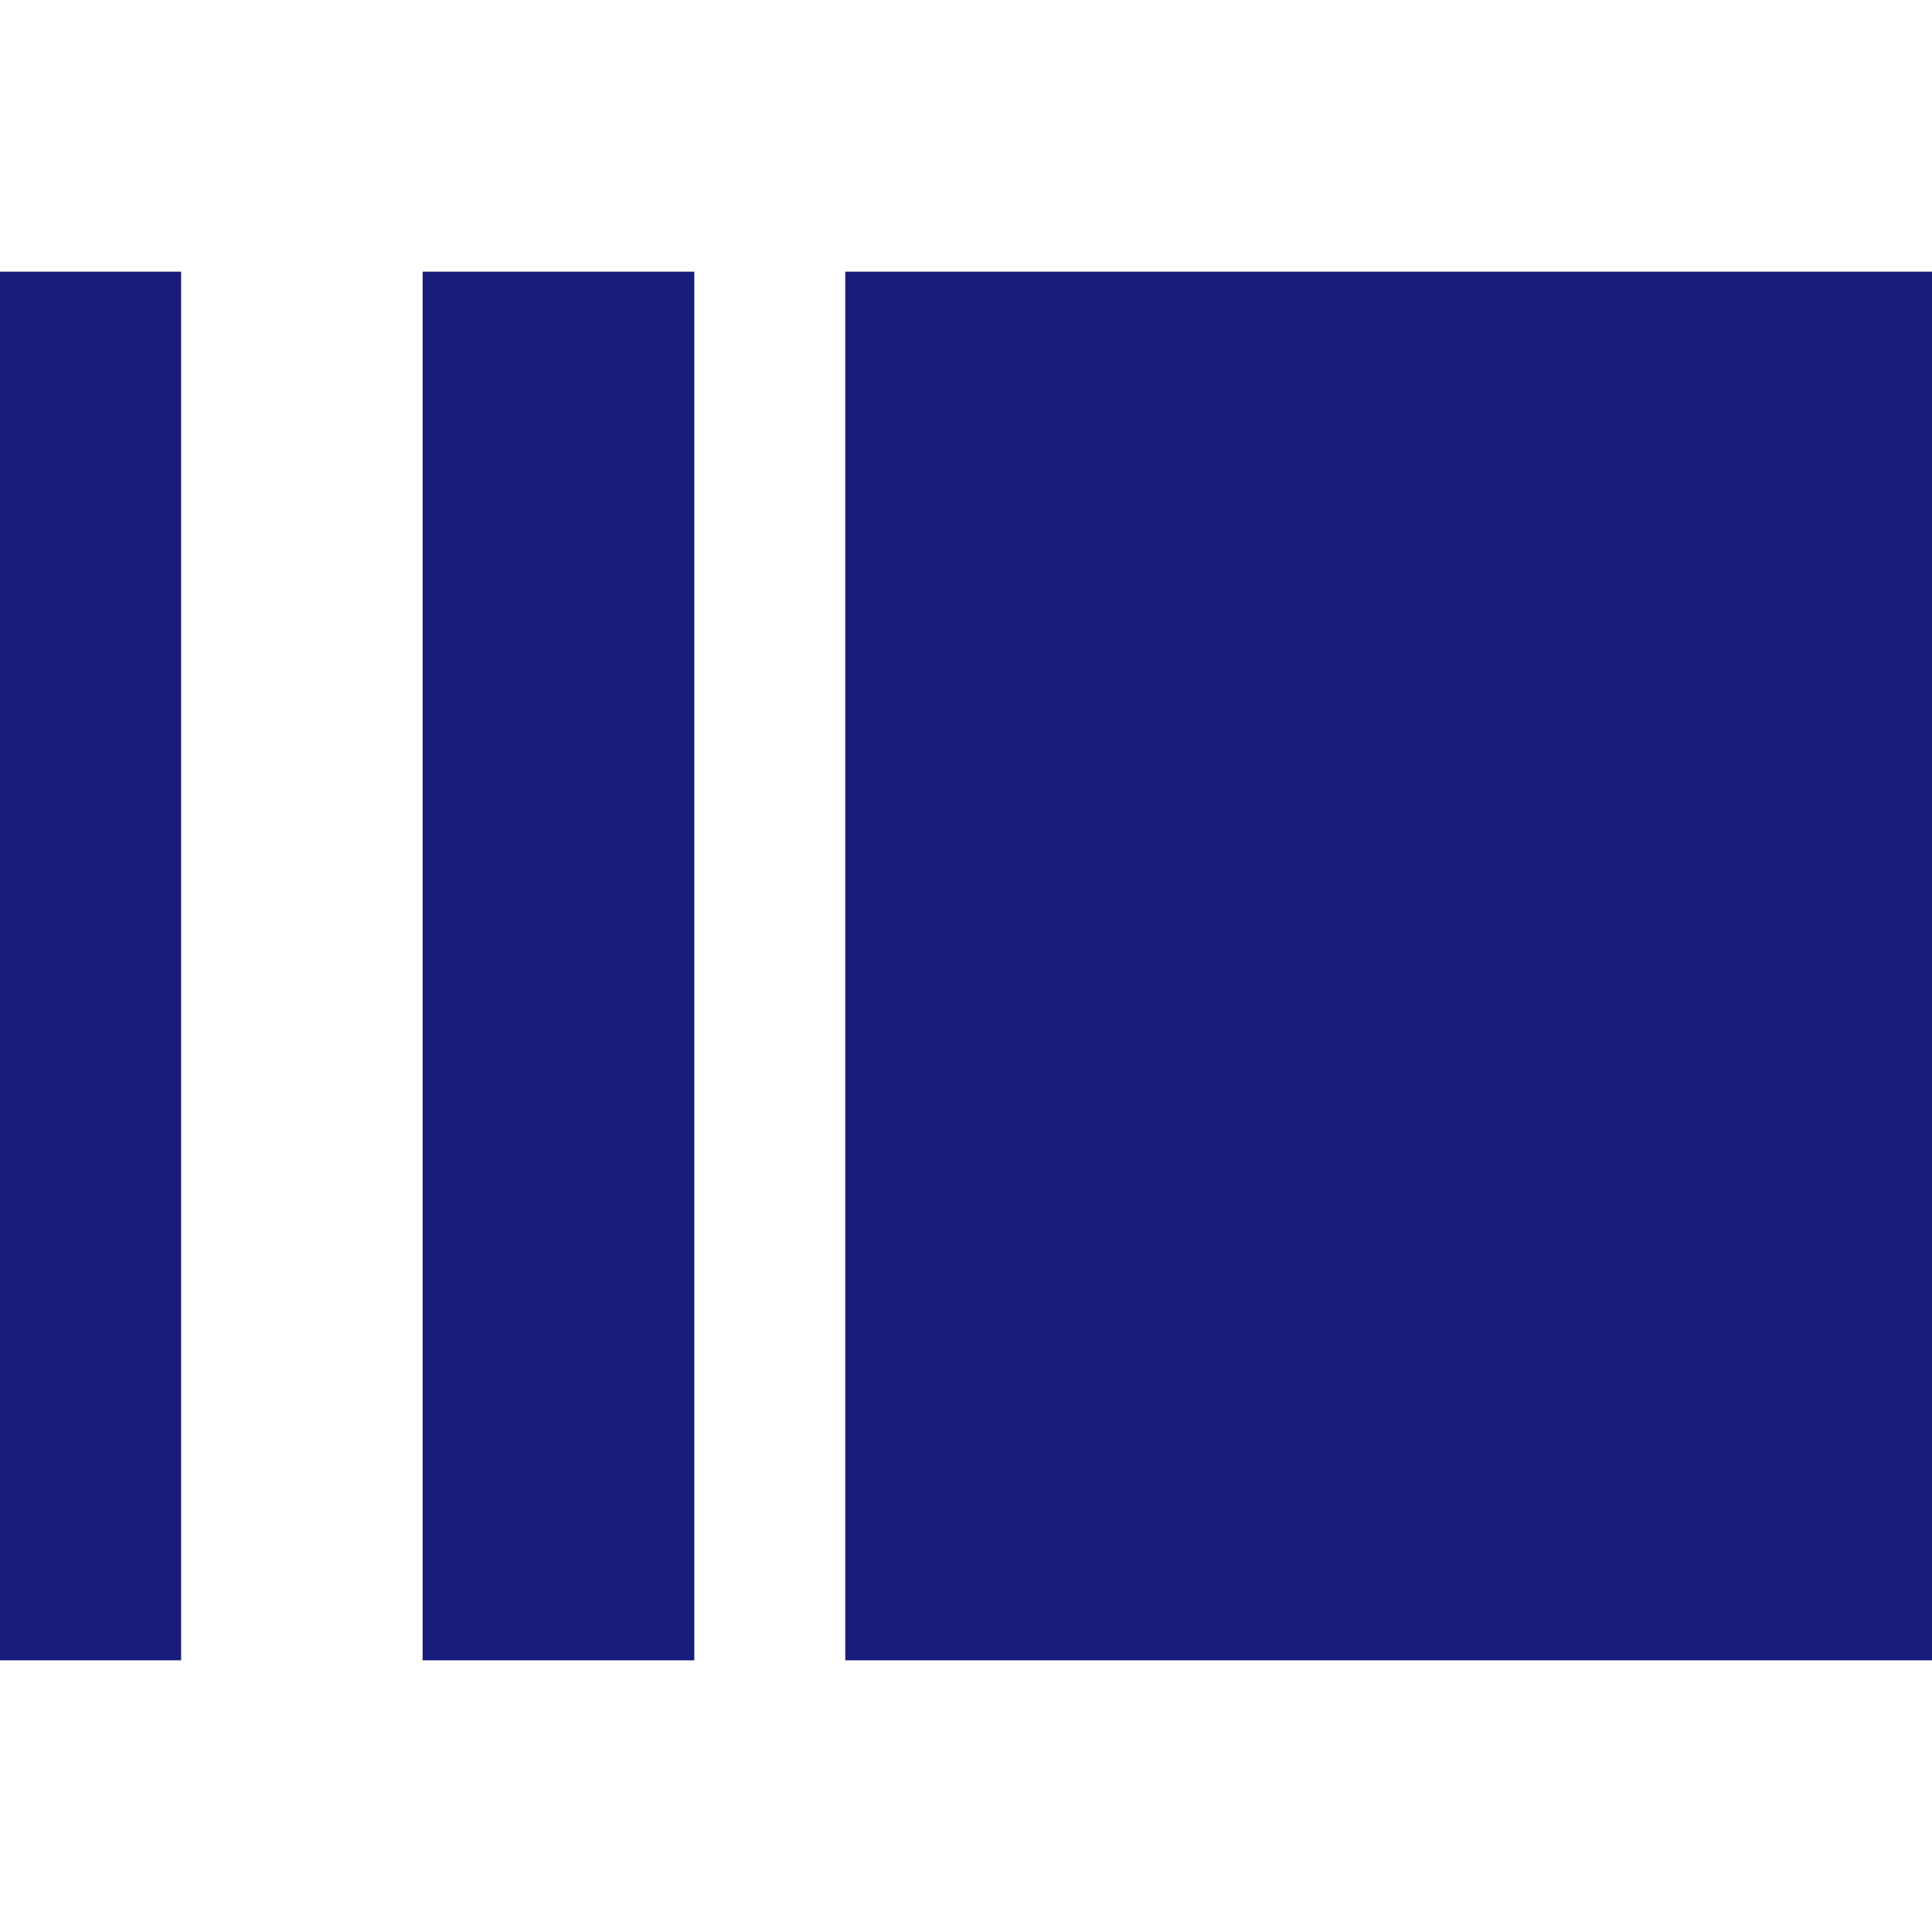
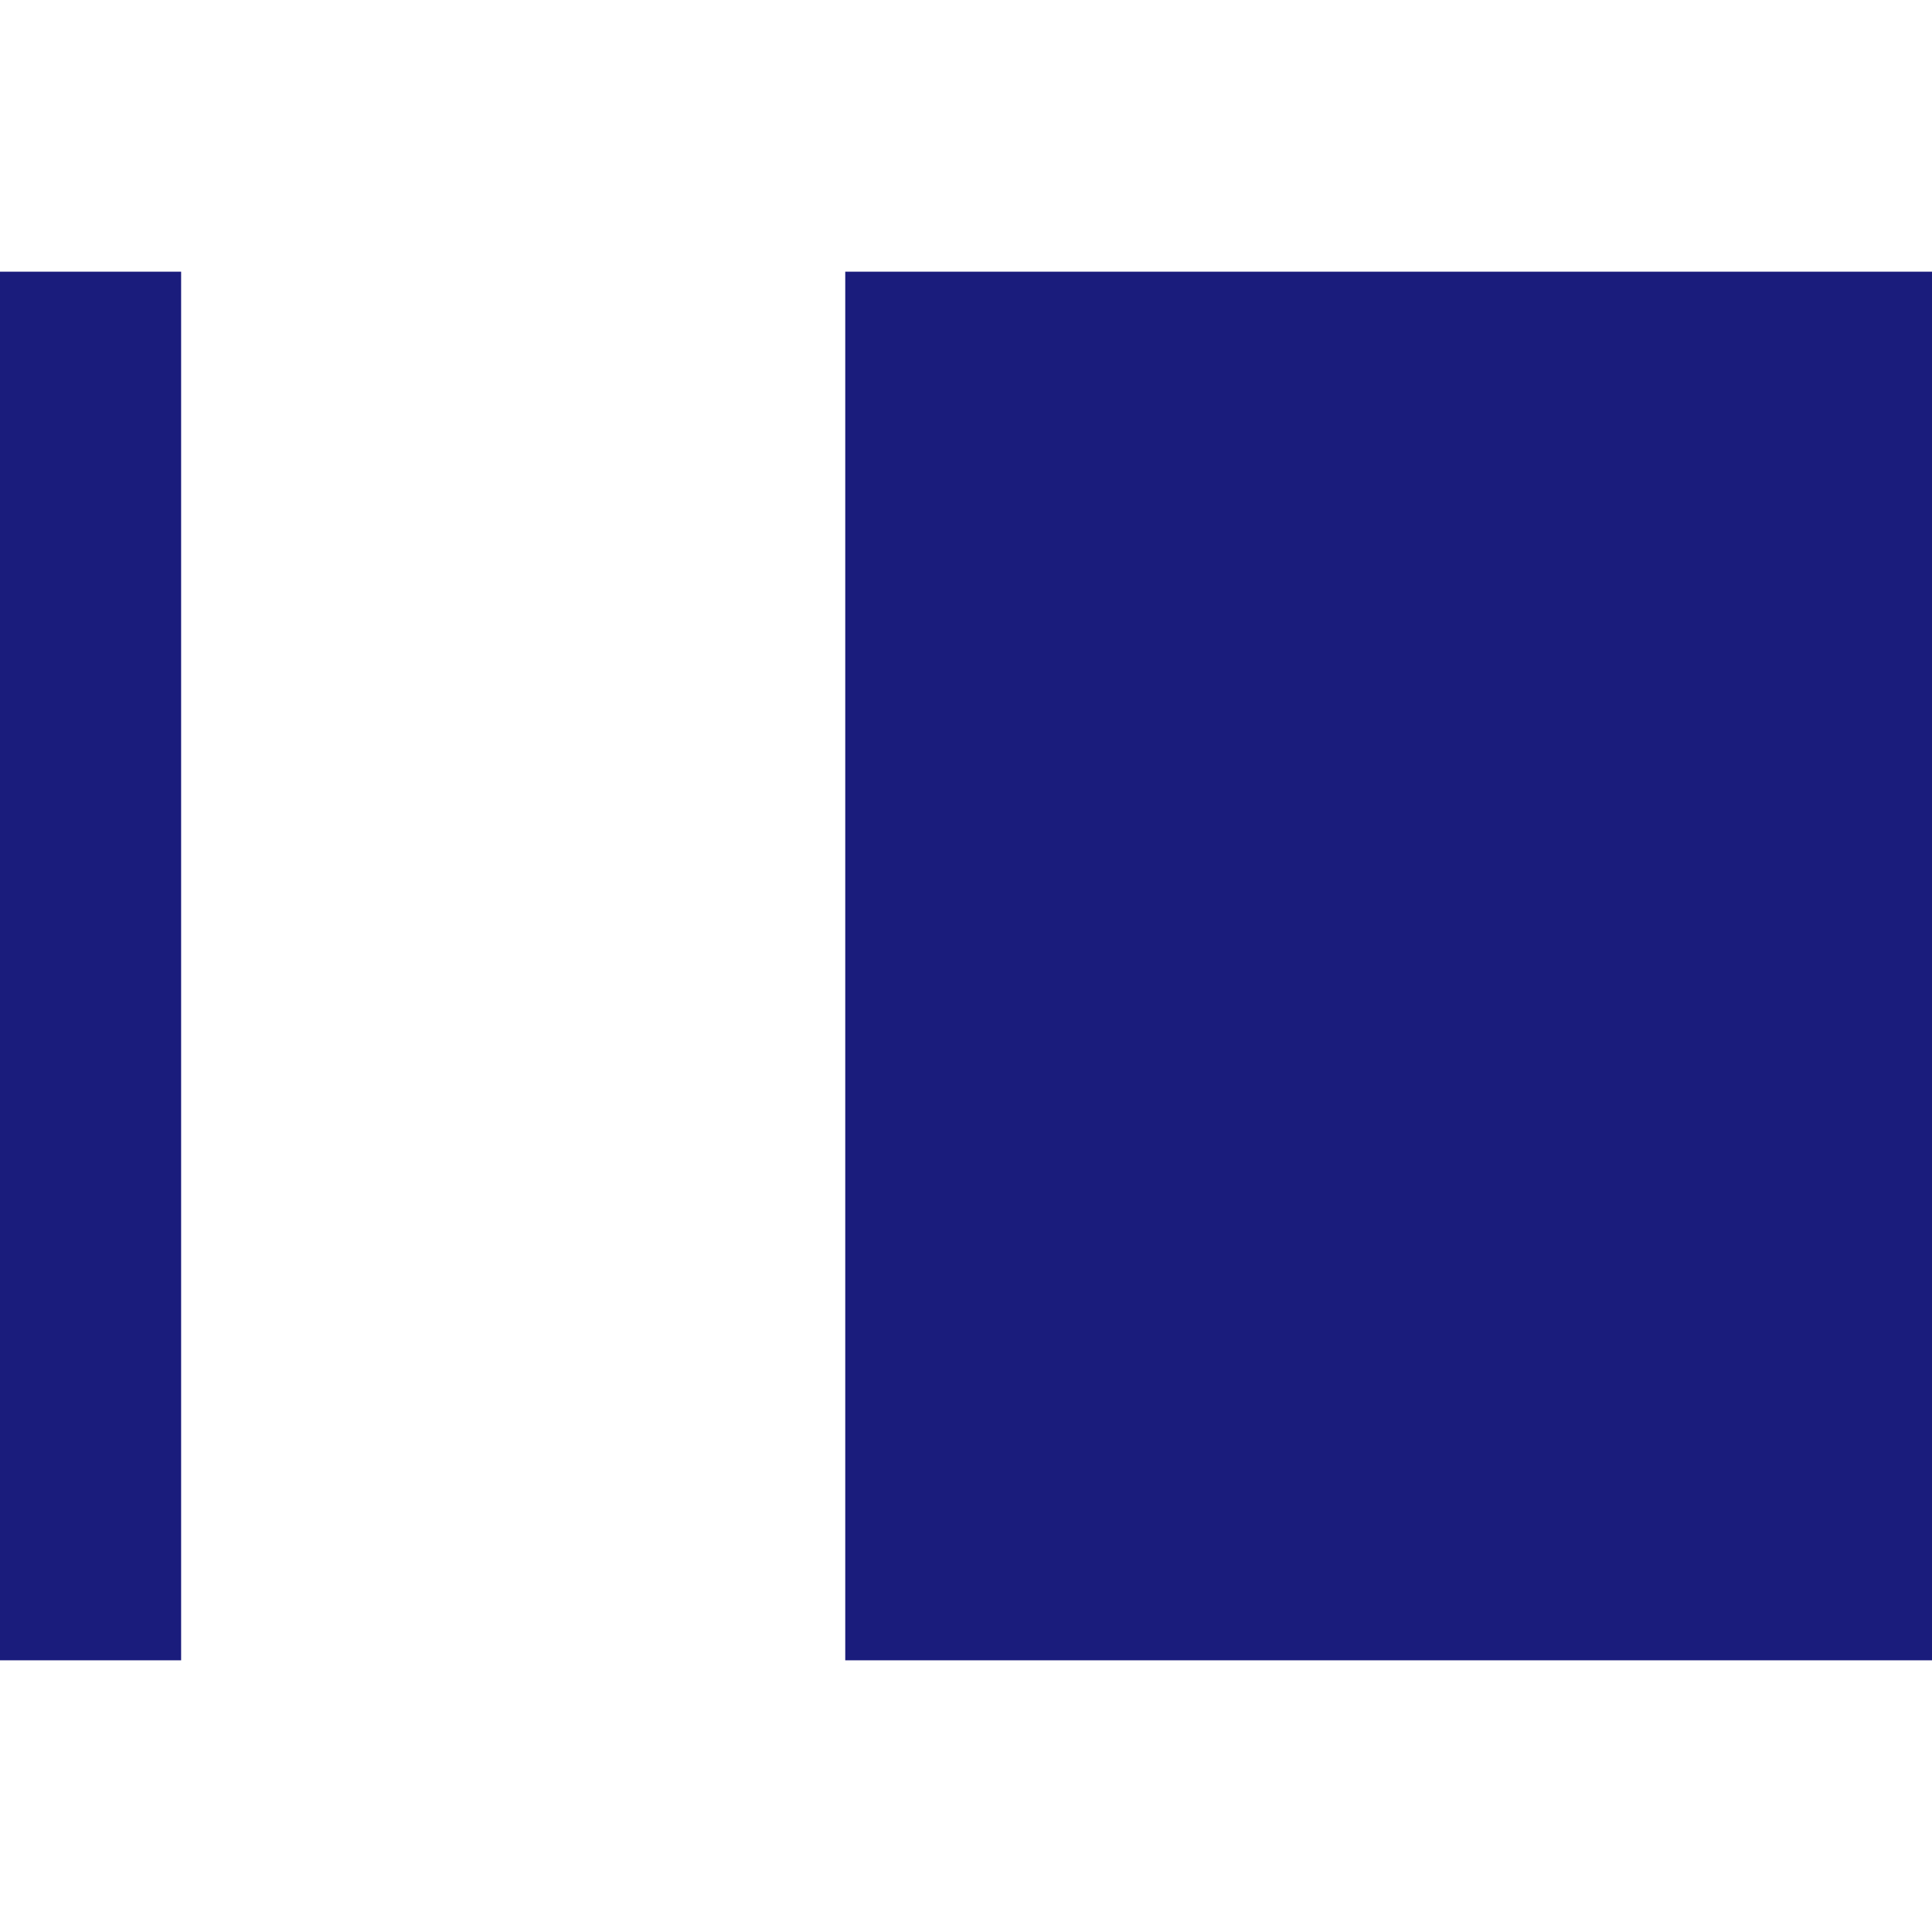
<svg xmlns="http://www.w3.org/2000/svg" width="32" height="32" viewBox="0 0 32 32" fill="#1A1C7C">
  <rect width="18" height="23" transform="matrix(-1 0 0 1 32 4.5)" />
-   <rect width="4.5" height="23" transform="matrix(-1 0 0 1 11.5 4.5)" />
  <rect width="3" height="23" transform="matrix(-1 0 0 1 3 4.5)" />
</svg>